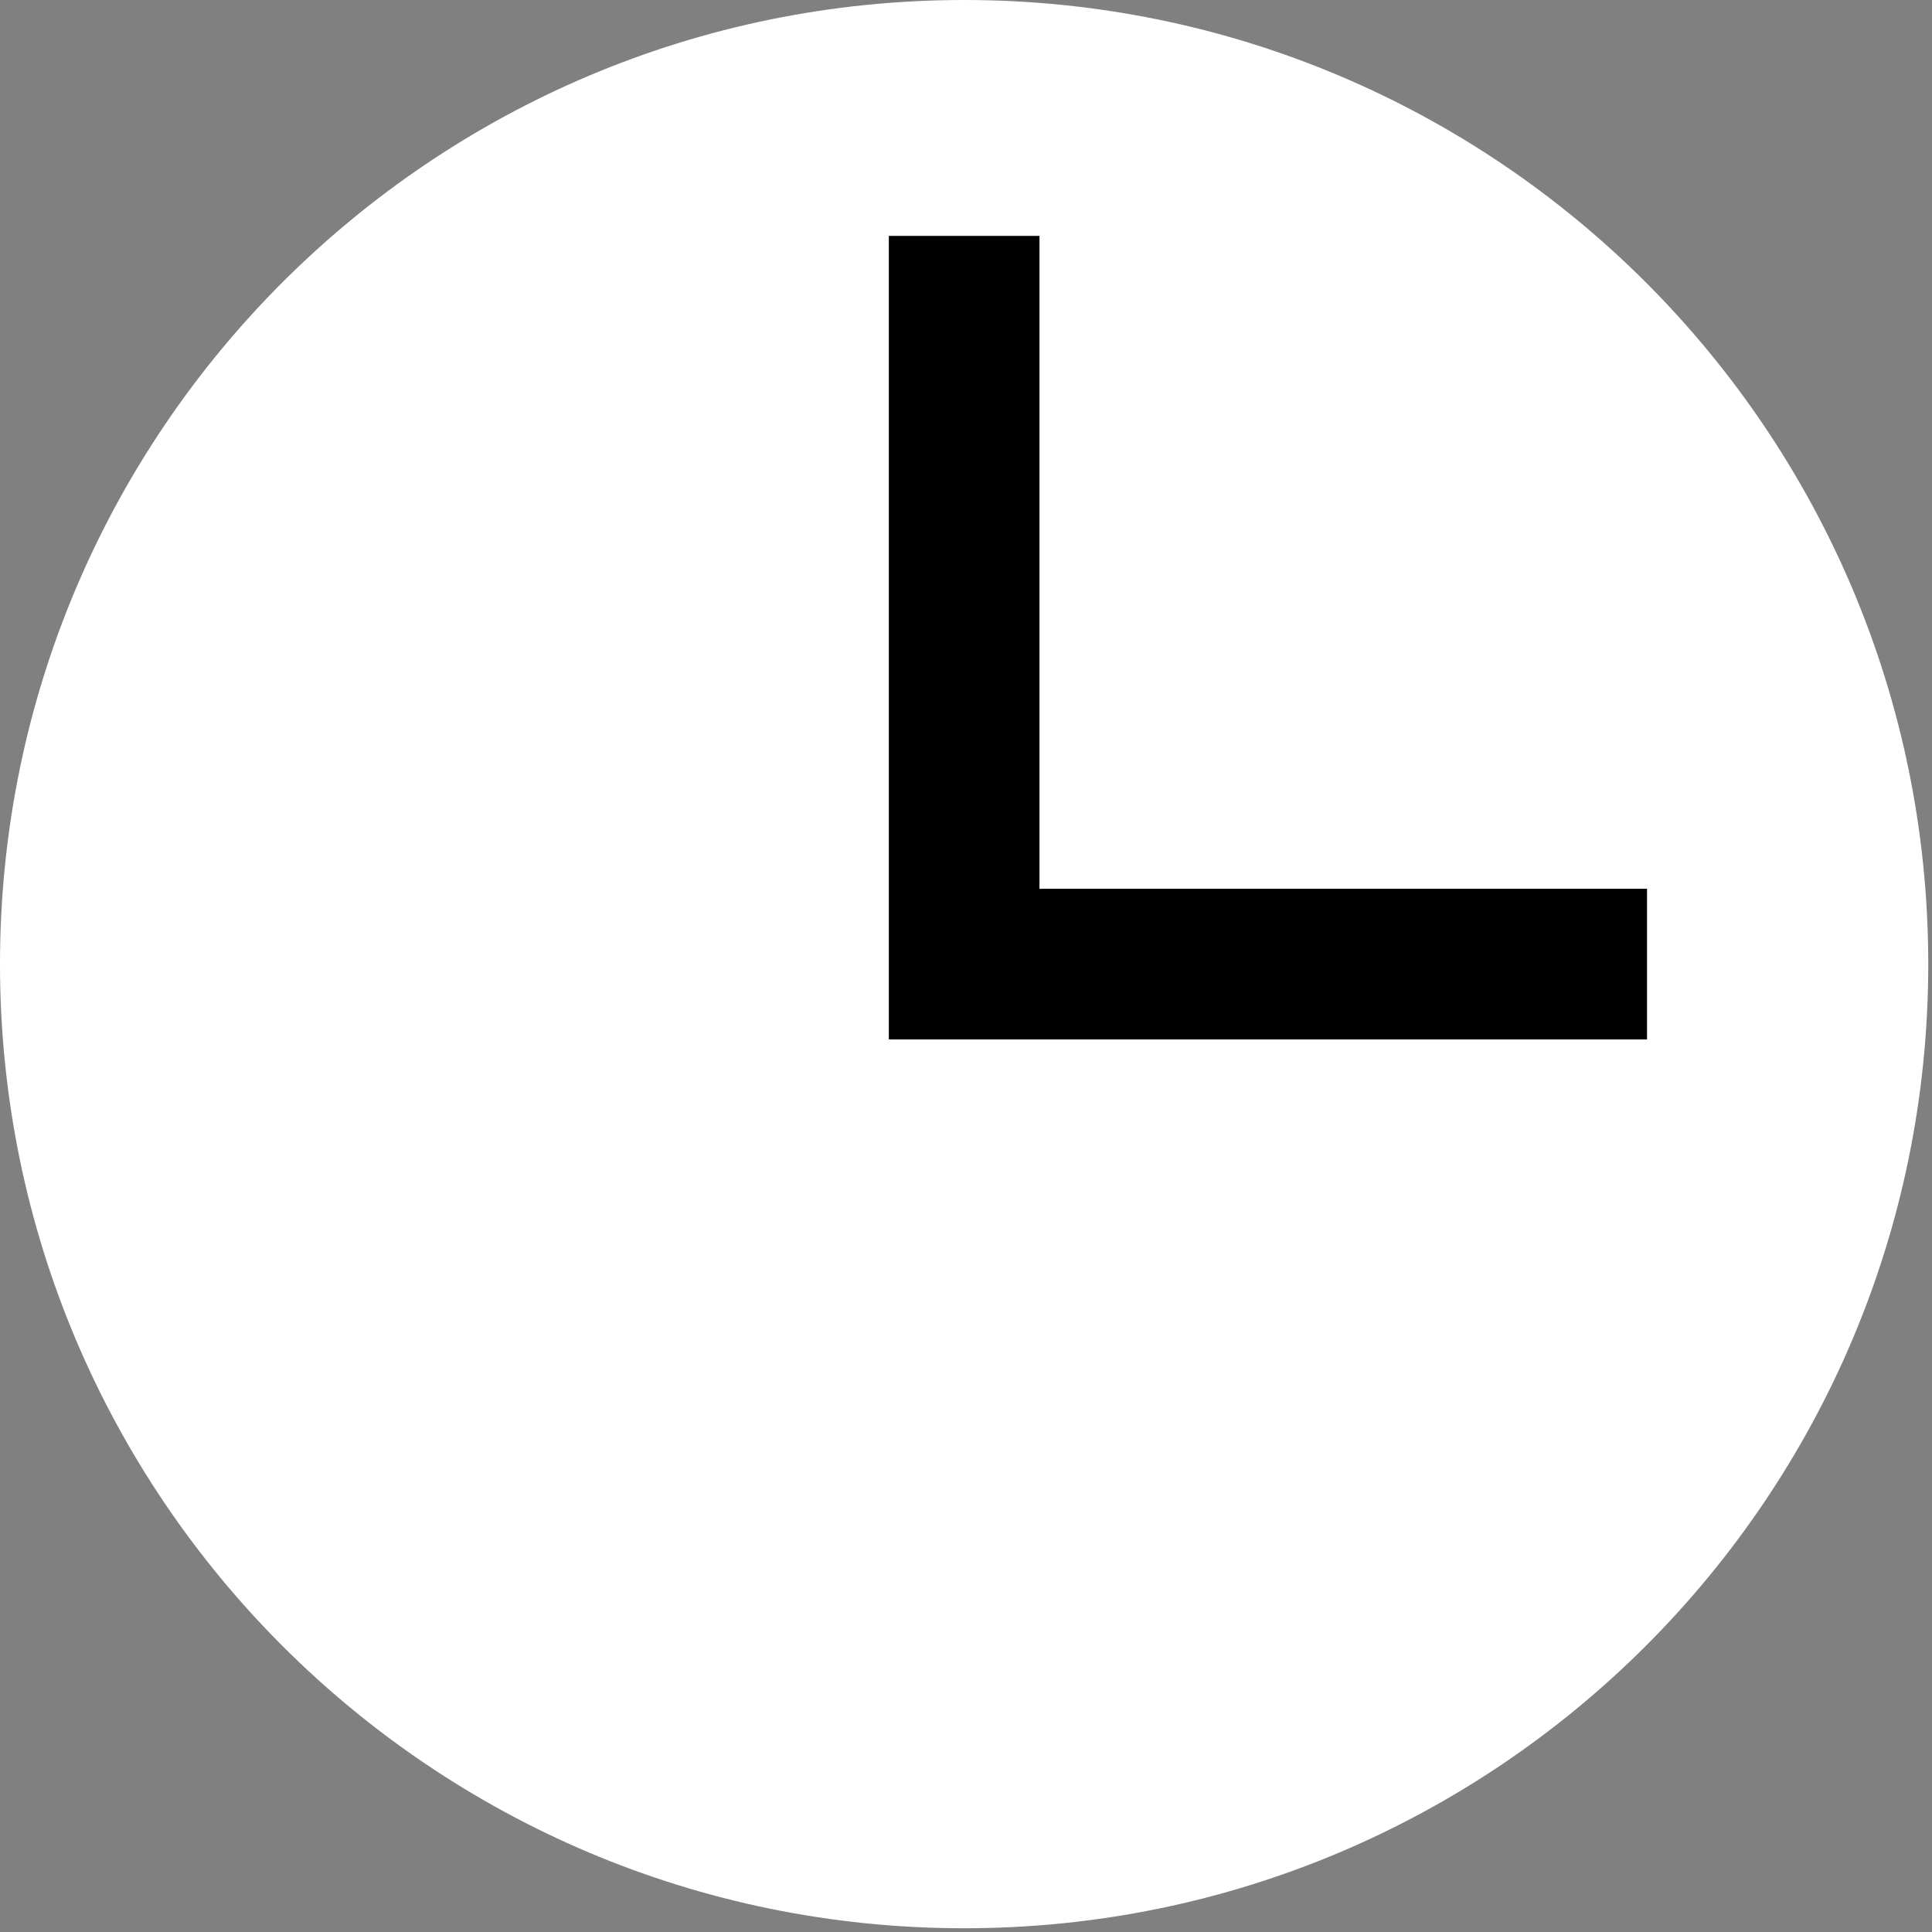
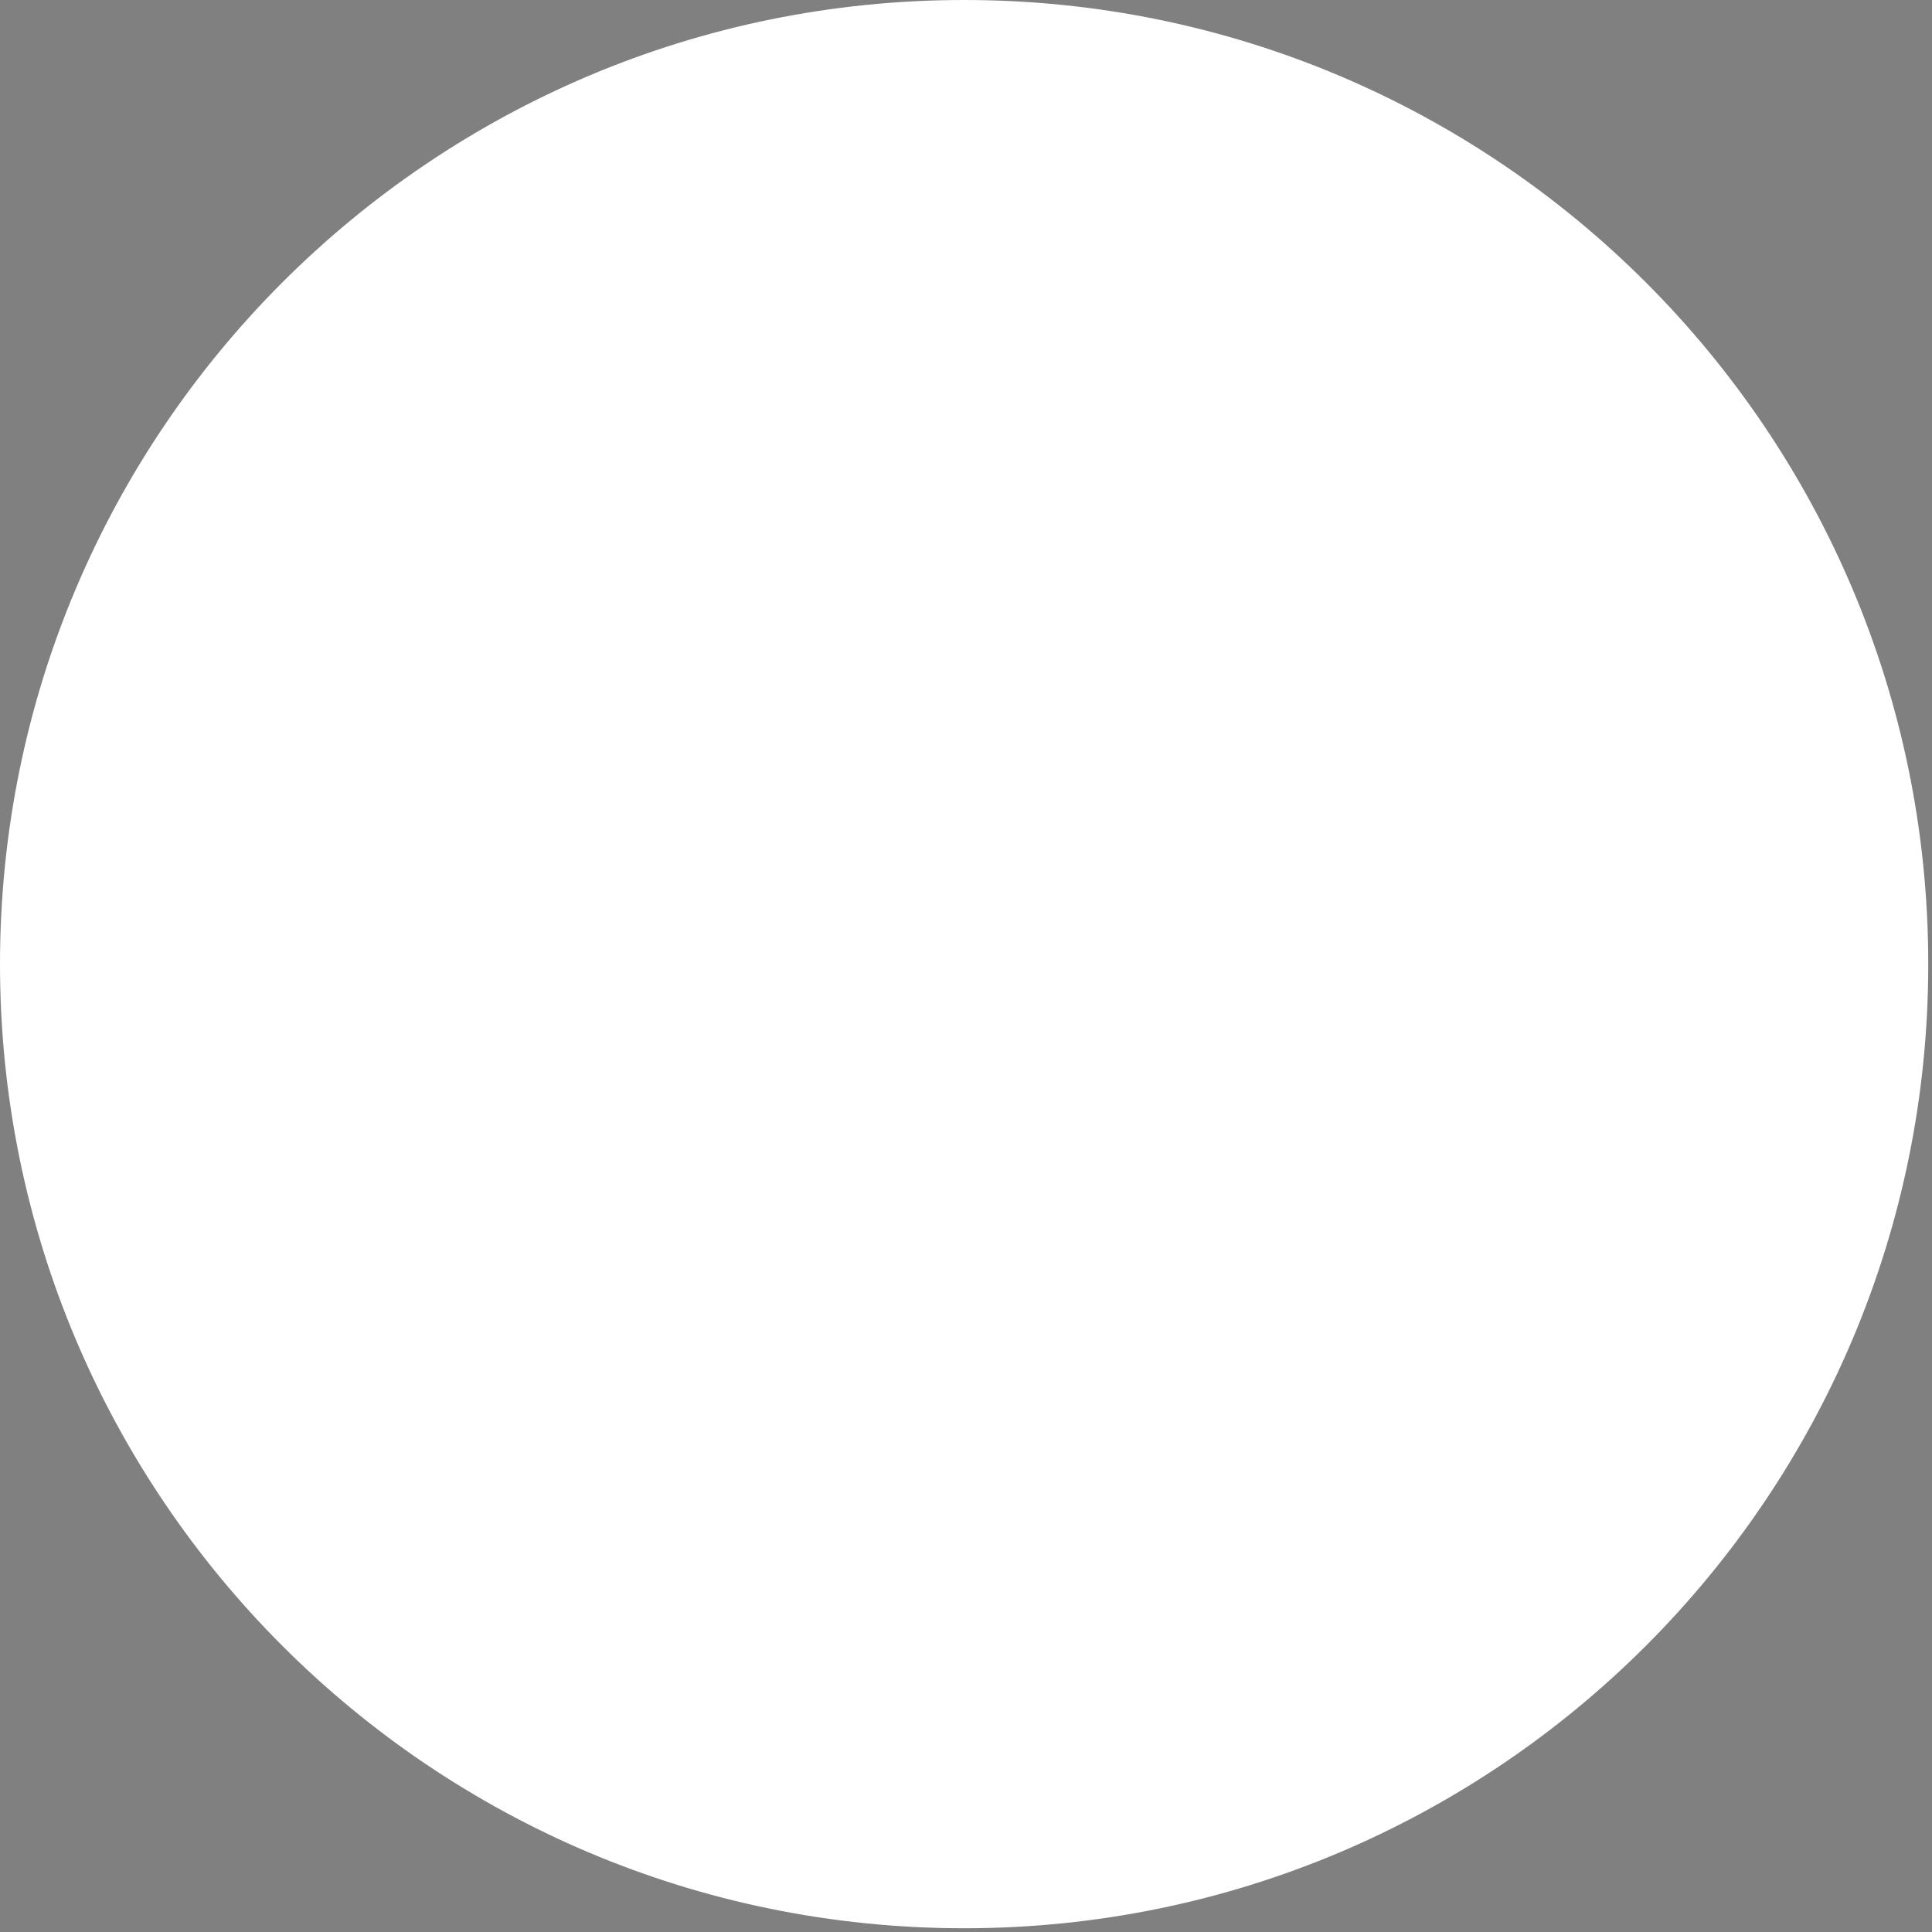
<svg xmlns="http://www.w3.org/2000/svg" xmlns:xlink="http://www.w3.org/1999/xlink" version="1.1" id="Layer_1" x="0px" y="0px" width="64px" height="64px" viewBox="0 0 64 64" enable-background="new 0 0 64 64" xml:space="preserve">
  <rect x="0" y="0" width="64" height="64" fill="#808080" stroke="none" />
  <g>
    <g>
      <defs>
        <rect id="SVGID_1_" width="63.876" height="63.875" />
      </defs>
      <clipPath id="SVGID_2_">
        <use xlink:href="#SVGID_1_" overflow="visible" />
      </clipPath>
      <path clip-path="url(#SVGID_2_)" fill="#FFFFFF" d="M31.939,0C14.299,0,0,14.299,0,31.938s14.299,31.938,31.939,31.938    c17.636,0,31.937-14.299,31.937-31.938S49.575,0,31.939,0" />
    </g>
    <g>
      <defs>
-         <rect id="SVGID_3_" width="63.876" height="63.875" />
-       </defs>
+         </defs>
      <clipPath id="SVGID_4_">
        <use xlink:href="#SVGID_3_" overflow="visible" />
      </clipPath>
      <polygon clip-path="url(#SVGID_4_)" fill="#010101" points="34.434,29.442 34.434,7.814 29.444,7.814 29.444,34.433     32.603,34.433 34.434,34.433 54.56,34.433 54.56,29.442   " />
    </g>
  </g>
</svg>